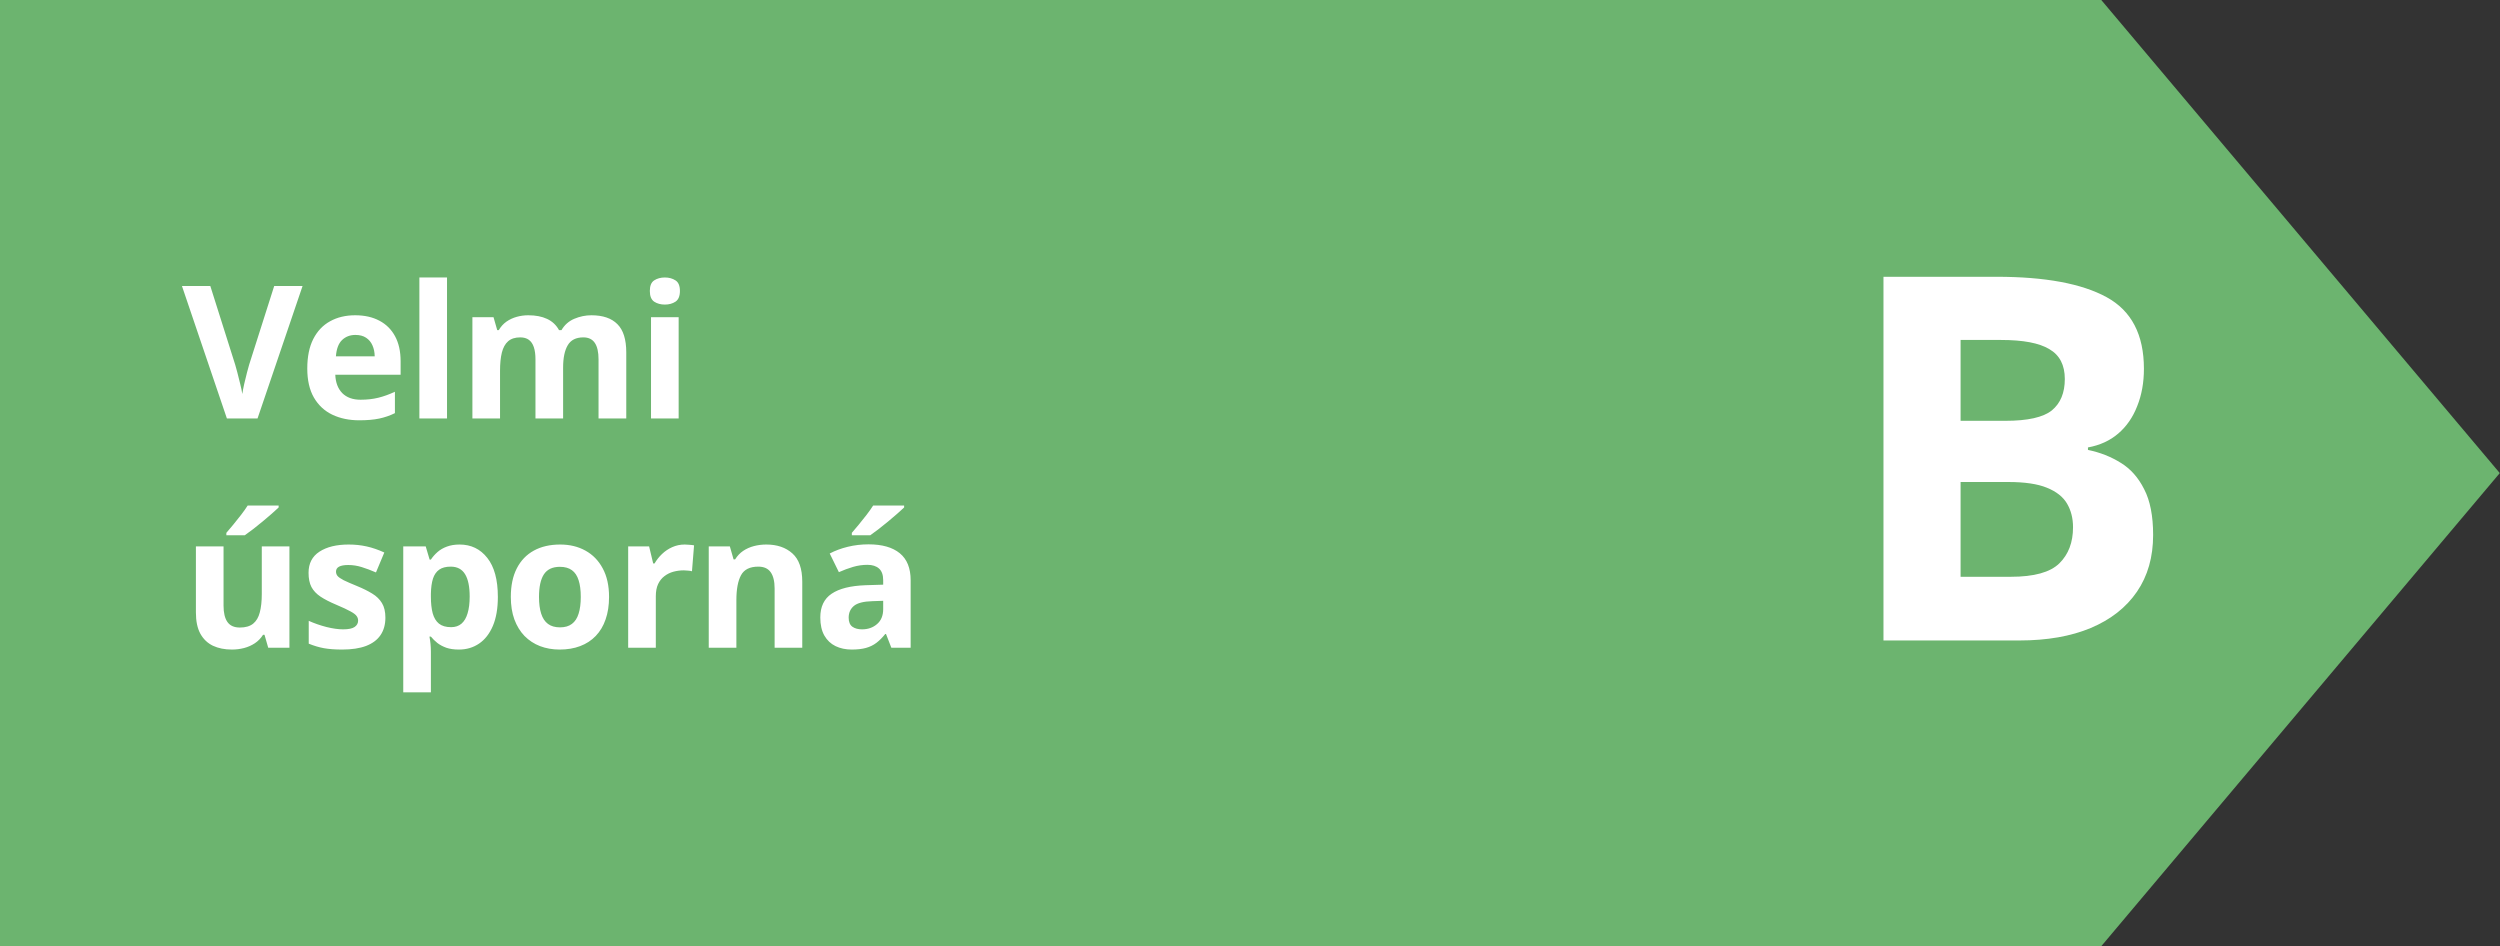
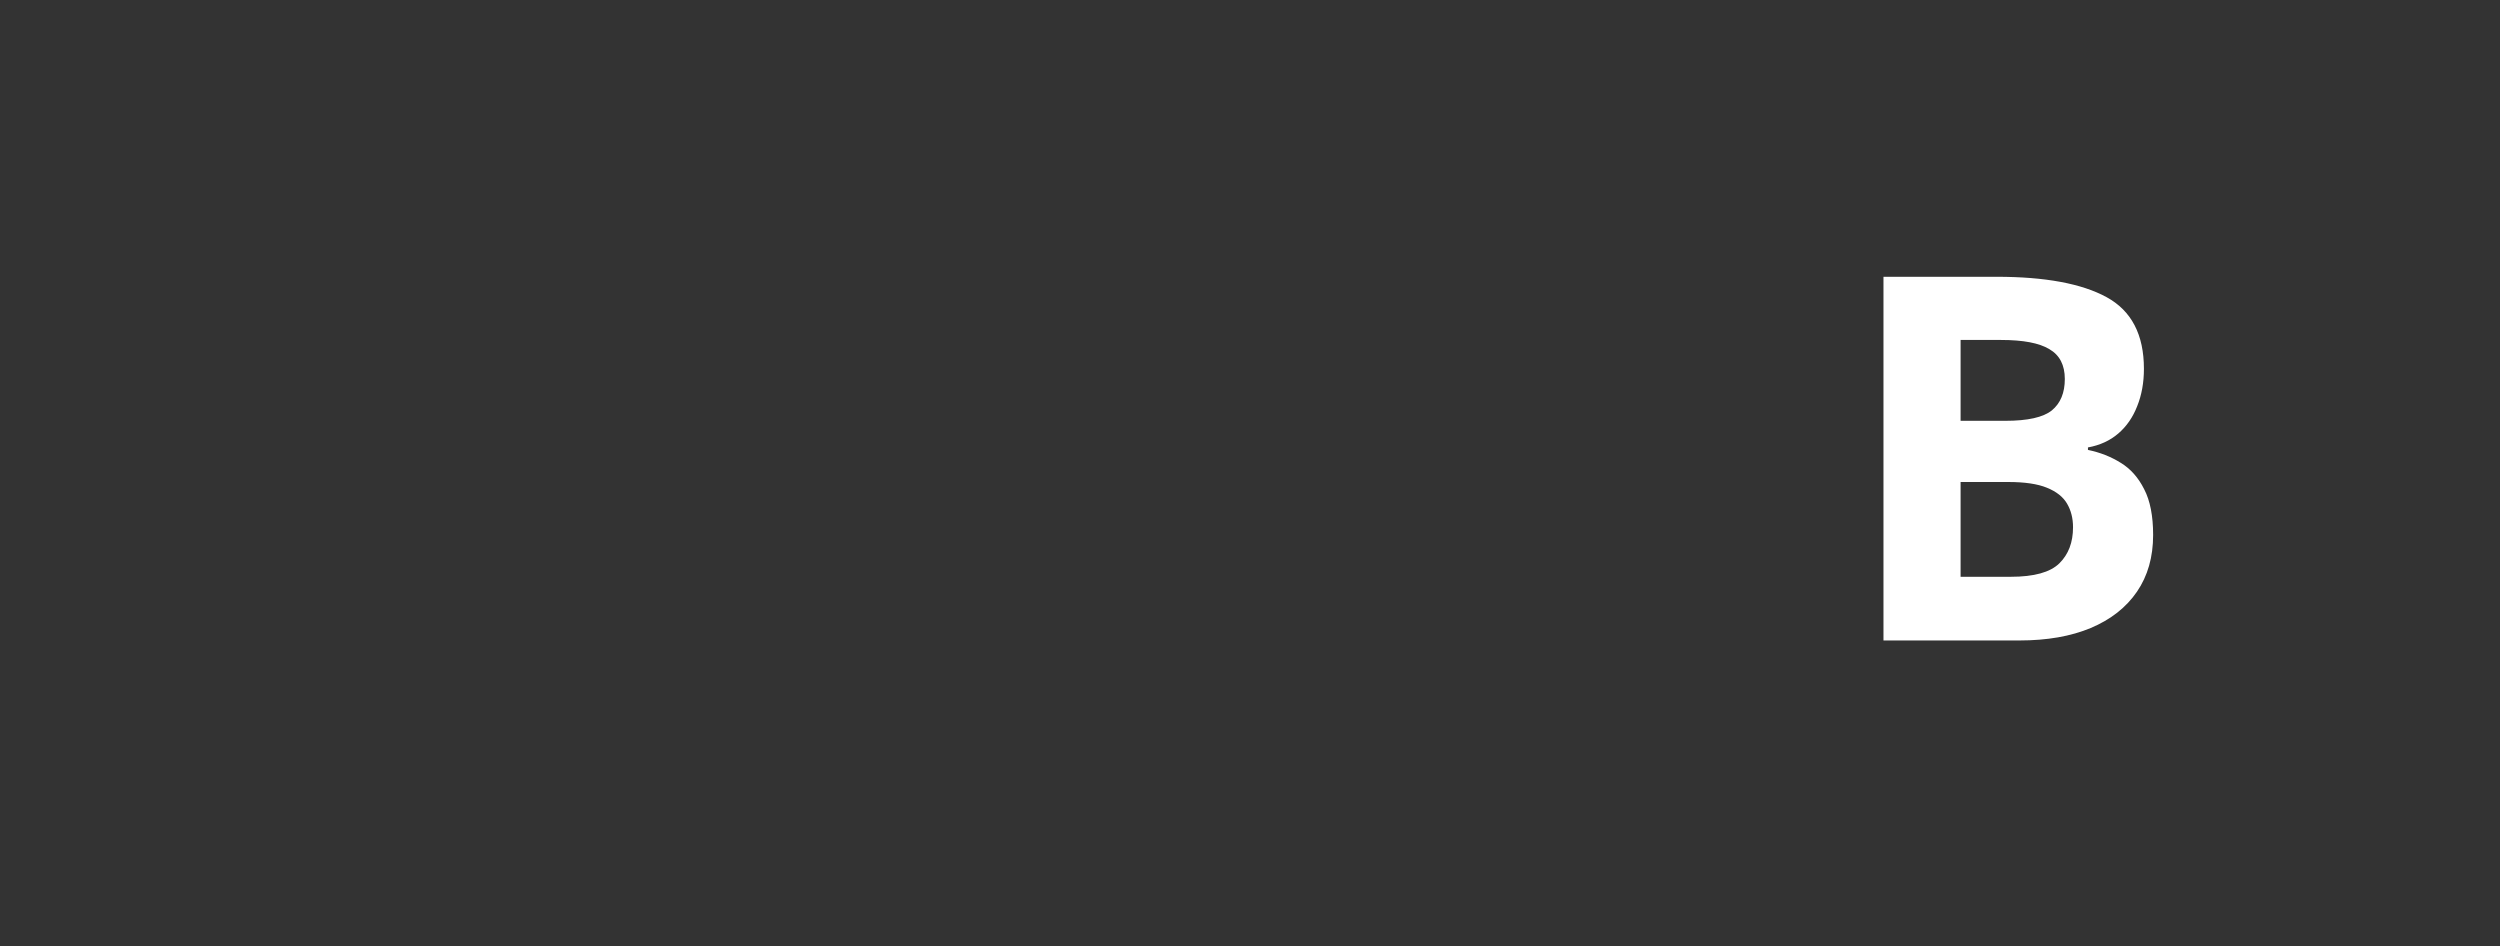
<svg xmlns="http://www.w3.org/2000/svg" width="687" height="260" viewBox="0 0 687 260" fill="none">
  <rect x="0" y="0" width="687" height="260" fill="#333333" stroke="none" />
-   <path d="M686.939 130.004L577.438 260H0V0H577.43L686.939 130.004Z" fill="#6CB46F" />
  <path d="M517.578 76.059H548.682C561.989 76.059 572.061 77.927 578.896 81.664C585.732 85.401 589.15 91.963 589.15 101.352C589.15 105.134 588.535 108.552 587.305 111.605C586.12 114.659 584.388 117.165 582.109 119.125C579.831 121.085 577.051 122.361 573.77 122.953V123.637C577.096 124.32 580.104 125.505 582.793 127.191C585.482 128.832 587.624 131.247 589.219 134.438C590.859 137.582 591.68 141.775 591.68 147.016C591.68 153.077 590.199 158.272 587.236 162.602C584.274 166.931 580.036 170.258 574.521 172.582C569.053 174.861 562.536 176 554.971 176H517.578V76.059ZM538.77 115.639H551.074C557.227 115.639 561.488 114.682 563.857 112.768C566.227 110.808 567.412 107.937 567.412 104.154C567.412 100.326 565.999 97.592 563.174 95.951C560.394 94.265 555.973 93.422 549.912 93.422H538.77V115.639ZM538.77 132.455V158.5H552.578C558.958 158.5 563.402 157.27 565.908 154.809C568.415 152.348 569.668 149.044 569.668 144.896C569.668 142.436 569.121 140.271 568.027 138.402C566.934 136.534 565.088 135.076 562.49 134.027C559.938 132.979 556.406 132.455 551.895 132.455H538.77Z" fill="white" />
-   <path d="M83.145 78.593L70.769 115H62.352L50 78.593H57.794L64.643 100.258C64.759 100.623 64.95 101.312 65.215 102.325C65.481 103.321 65.747 104.383 66.012 105.512C66.294 106.625 66.485 107.546 66.585 108.276C66.685 107.546 66.859 106.625 67.108 105.512C67.374 104.4 67.631 103.346 67.88 102.35C68.145 101.337 68.336 100.64 68.453 100.258L75.351 78.593H83.145ZM97.614 86.636C100.188 86.636 102.404 87.134 104.263 88.13C106.123 89.11 107.559 90.538 108.571 92.414C109.584 94.29 110.09 96.581 110.09 99.287V102.972H92.136C92.219 105.114 92.858 106.799 94.053 108.027C95.265 109.239 96.942 109.845 99.084 109.845C100.86 109.845 102.487 109.663 103.964 109.297C105.442 108.932 106.961 108.384 108.522 107.654V113.531C107.144 114.211 105.699 114.709 104.188 115.025C102.694 115.34 100.876 115.498 98.735 115.498C95.946 115.498 93.472 114.983 91.314 113.954C89.172 112.925 87.487 111.356 86.259 109.248C85.047 107.139 84.441 104.483 84.441 101.279C84.441 98.025 84.989 95.319 86.085 93.161C87.197 90.986 88.741 89.359 90.716 88.28C92.692 87.184 94.991 86.636 97.614 86.636ZM97.664 92.04C96.186 92.04 94.958 92.513 93.978 93.46C93.016 94.406 92.46 95.892 92.31 97.917H102.968C102.952 96.788 102.744 95.784 102.346 94.904C101.964 94.024 101.383 93.327 100.603 92.812C99.839 92.297 98.859 92.04 97.664 92.04ZM122.841 115H115.246V76.252H122.841V115ZM162.512 86.636C165.666 86.636 168.048 87.45 169.659 89.077C171.286 90.687 172.099 93.277 172.099 96.846V115H164.479V98.739C164.479 96.747 164.139 95.244 163.458 94.231C162.777 93.219 161.723 92.712 160.295 92.712C158.287 92.712 156.859 93.435 156.012 94.879C155.166 96.307 154.742 98.357 154.742 101.03V115H147.147V98.739C147.147 97.411 146.998 96.298 146.699 95.402C146.4 94.505 145.943 93.833 145.329 93.385C144.715 92.936 143.926 92.712 142.963 92.712C141.552 92.712 140.44 93.069 139.627 93.783C138.83 94.481 138.257 95.518 137.908 96.896C137.576 98.257 137.41 99.926 137.41 101.901V115H129.815V87.159H135.617L136.638 90.72H137.062C137.626 89.757 138.332 88.977 139.178 88.379C140.042 87.782 140.988 87.342 142.017 87.06C143.046 86.777 144.092 86.636 145.155 86.636C147.197 86.636 148.923 86.968 150.335 87.632C151.762 88.296 152.858 89.326 153.622 90.72H154.294C155.124 89.293 156.294 88.255 157.805 87.607C159.333 86.96 160.901 86.636 162.512 86.636ZM186.494 87.159V115H178.899V87.159H186.494ZM182.709 76.252C183.837 76.252 184.809 76.518 185.622 77.049C186.436 77.564 186.842 78.535 186.842 79.962C186.842 81.374 186.436 82.353 185.622 82.901C184.809 83.432 183.837 83.698 182.709 83.698C181.563 83.698 180.584 83.432 179.77 82.901C178.973 82.353 178.575 81.374 178.575 79.962C178.575 78.535 178.973 77.564 179.77 77.049C180.584 76.518 181.563 76.252 182.709 76.252ZM79.534 150.159V178H73.707L72.686 174.439H72.288C71.69 175.385 70.943 176.157 70.046 176.755C69.15 177.353 68.162 177.792 67.083 178.075C66.004 178.357 64.883 178.498 63.721 178.498C61.729 178.498 59.994 178.149 58.517 177.452C57.039 176.738 55.885 175.634 55.055 174.14C54.242 172.646 53.835 170.704 53.835 168.313V150.159H61.43V166.42C61.43 168.413 61.787 169.915 62.501 170.928C63.215 171.94 64.352 172.447 65.913 172.447C67.457 172.447 68.668 172.098 69.548 171.401C70.428 170.687 71.043 169.649 71.391 168.288C71.756 166.91 71.939 165.233 71.939 163.258V150.159H79.534ZM76.571 138.928V139.451C76.089 139.916 75.459 140.489 74.678 141.169C73.898 141.85 73.06 142.564 72.163 143.311C71.267 144.042 70.387 144.747 69.523 145.428C68.66 146.092 67.905 146.648 67.257 147.096H62.202V146.424C62.75 145.793 63.381 145.046 64.095 144.183C64.825 143.303 65.547 142.398 66.261 141.468C66.975 140.539 67.573 139.692 68.054 138.928H76.571ZM105.907 169.732C105.907 171.625 105.459 173.227 104.562 174.539C103.682 175.833 102.362 176.821 100.603 177.502C98.843 178.166 96.651 178.498 94.028 178.498C92.086 178.498 90.418 178.374 89.023 178.125C87.645 177.875 86.251 177.46 84.839 176.879V170.604C86.35 171.285 87.969 171.849 89.695 172.297C91.439 172.729 92.966 172.945 94.277 172.945C95.755 172.945 96.809 172.729 97.44 172.297C98.087 171.849 98.411 171.268 98.411 170.554C98.411 170.089 98.278 169.674 98.013 169.309C97.764 168.927 97.216 168.504 96.369 168.039C95.522 167.558 94.194 166.935 92.385 166.171C90.642 165.441 89.206 164.702 88.077 163.955C86.964 163.208 86.134 162.328 85.586 161.315C85.055 160.286 84.79 158.983 84.79 157.406C84.79 154.833 85.786 152.898 87.778 151.604C89.787 150.292 92.468 149.636 95.821 149.636C97.548 149.636 99.191 149.811 100.752 150.159C102.329 150.508 103.948 151.064 105.608 151.828L103.317 157.306C101.939 156.708 100.636 156.219 99.407 155.837C98.195 155.455 96.959 155.264 95.697 155.264C94.585 155.264 93.746 155.414 93.182 155.712C92.617 156.011 92.335 156.468 92.335 157.082C92.335 157.53 92.476 157.929 92.758 158.277C93.057 158.626 93.622 159.016 94.452 159.448C95.298 159.863 96.535 160.402 98.162 161.066C99.739 161.714 101.109 162.395 102.271 163.108C103.433 163.806 104.33 164.677 104.96 165.723C105.591 166.752 105.907 168.089 105.907 169.732ZM126.303 149.636C129.44 149.636 131.972 150.856 133.898 153.297C135.84 155.737 136.812 159.315 136.812 164.03C136.812 167.184 136.355 169.84 135.442 171.999C134.529 174.14 133.267 175.759 131.657 176.854C130.046 177.95 128.195 178.498 126.104 178.498C124.759 178.498 123.605 178.332 122.642 178C121.679 177.651 120.857 177.211 120.177 176.68C119.496 176.132 118.907 175.551 118.409 174.937H118.01C118.143 175.601 118.243 176.282 118.309 176.979C118.376 177.676 118.409 178.357 118.409 179.021V190.252H110.814V150.159H116.989L118.06 153.77H118.409C118.907 153.023 119.513 152.334 120.227 151.703C120.94 151.072 121.795 150.574 122.792 150.209C123.804 149.827 124.975 149.636 126.303 149.636ZM123.862 155.712C122.534 155.712 121.48 155.986 120.7 156.534C119.919 157.082 119.347 157.904 118.981 159C118.633 160.095 118.442 161.481 118.409 163.158V163.98C118.409 165.773 118.575 167.292 118.907 168.537C119.255 169.782 119.828 170.729 120.625 171.376C121.439 172.023 122.551 172.347 123.962 172.347C125.124 172.347 126.079 172.023 126.826 171.376C127.573 170.729 128.129 169.782 128.494 168.537C128.876 167.275 129.067 165.74 129.067 163.93C129.067 161.208 128.644 159.157 127.797 157.779C126.95 156.401 125.639 155.712 123.862 155.712ZM167.368 164.03C167.368 166.354 167.052 168.413 166.421 170.206C165.807 171.999 164.902 173.518 163.707 174.763C162.528 175.991 161.101 176.921 159.424 177.552C157.764 178.183 155.888 178.498 153.796 178.498C151.837 178.498 150.036 178.183 148.392 177.552C146.765 176.921 145.346 175.991 144.134 174.763C142.939 173.518 142.009 171.999 141.345 170.206C140.697 168.413 140.374 166.354 140.374 164.03C140.374 160.942 140.921 158.327 142.017 156.186C143.113 154.044 144.673 152.417 146.699 151.305C148.724 150.192 151.14 149.636 153.945 149.636C156.552 149.636 158.859 150.192 160.868 151.305C162.894 152.417 164.479 154.044 165.625 156.186C166.787 158.327 167.368 160.942 167.368 164.03ZM148.118 164.03C148.118 165.856 148.317 167.392 148.716 168.637C149.114 169.882 149.737 170.82 150.584 171.451C151.43 172.082 152.534 172.397 153.896 172.397C155.24 172.397 156.328 172.082 157.158 171.451C158.004 170.82 158.619 169.882 159.001 168.637C159.399 167.392 159.598 165.856 159.598 164.03C159.598 162.187 159.399 160.66 159.001 159.448C158.619 158.219 158.004 157.298 157.158 156.684C156.311 156.069 155.207 155.762 153.846 155.762C151.837 155.762 150.376 156.451 149.463 157.829C148.566 159.207 148.118 161.274 148.118 164.03ZM188.162 149.636C188.544 149.636 188.984 149.661 189.482 149.711C189.997 149.744 190.412 149.794 190.727 149.86L190.154 156.982C189.905 156.899 189.548 156.841 189.084 156.808C188.635 156.758 188.245 156.733 187.913 156.733C186.934 156.733 185.979 156.858 185.049 157.107C184.136 157.356 183.315 157.763 182.584 158.327C181.854 158.875 181.273 159.605 180.841 160.519C180.426 161.415 180.218 162.519 180.218 163.831V178H172.623V150.159H178.376L179.496 154.841H179.87C180.418 153.895 181.098 153.031 181.912 152.251C182.742 151.454 183.68 150.823 184.726 150.358C185.788 149.877 186.934 149.636 188.162 149.636ZM210.575 149.636C213.547 149.636 215.938 150.45 217.747 152.077C219.557 153.687 220.462 156.277 220.462 159.846V178H212.866V161.739C212.866 159.747 212.501 158.244 211.771 157.231C211.057 156.219 209.928 155.712 208.384 155.712C206.06 155.712 204.474 156.501 203.628 158.078C202.781 159.655 202.358 161.93 202.358 164.901V178H194.762V150.159H200.565L201.586 153.72H202.009C202.607 152.757 203.345 151.977 204.225 151.379C205.122 150.782 206.109 150.342 207.189 150.06C208.284 149.777 209.413 149.636 210.575 149.636ZM238.666 149.586C242.401 149.586 245.265 150.4 247.257 152.027C249.25 153.654 250.246 156.127 250.246 159.448V178H244.942L243.472 174.215H243.273C242.476 175.211 241.663 176.024 240.833 176.655C240.003 177.286 239.048 177.751 237.969 178.05C236.89 178.349 235.578 178.498 234.034 178.498C232.391 178.498 230.913 178.183 229.602 177.552C228.307 176.921 227.286 175.958 226.539 174.663C225.792 173.352 225.418 171.691 225.418 169.683C225.418 166.728 226.456 164.553 228.531 163.158C230.606 161.747 233.719 160.967 237.869 160.817L242.7 160.668V159.448C242.7 157.987 242.318 156.916 241.555 156.235C240.791 155.555 239.729 155.214 238.367 155.214C237.023 155.214 235.703 155.405 234.408 155.787C233.113 156.169 231.818 156.65 230.523 157.231L228.008 152.102C229.485 151.321 231.137 150.707 232.964 150.259C234.806 149.811 236.707 149.586 238.666 149.586ZM242.7 165.101L239.762 165.2C237.305 165.267 235.595 165.707 234.632 166.52C233.686 167.333 233.213 168.404 233.213 169.732C233.213 170.895 233.553 171.725 234.234 172.223C234.914 172.704 235.802 172.945 236.898 172.945C238.525 172.945 239.895 172.463 241.007 171.5C242.136 170.538 242.7 169.168 242.7 167.392V165.101ZM248.453 138.928V139.451C247.971 139.916 247.34 140.489 246.56 141.169C245.78 141.85 244.942 142.564 244.045 143.311C243.149 144.042 242.269 144.747 241.405 145.428C240.542 146.092 239.787 146.648 239.139 147.096H234.084V146.424C234.632 145.793 235.263 145.046 235.977 144.183C236.707 143.303 237.429 142.398 238.143 141.468C238.857 140.539 239.455 139.692 239.936 138.928H248.453Z" fill="white" />
</svg>